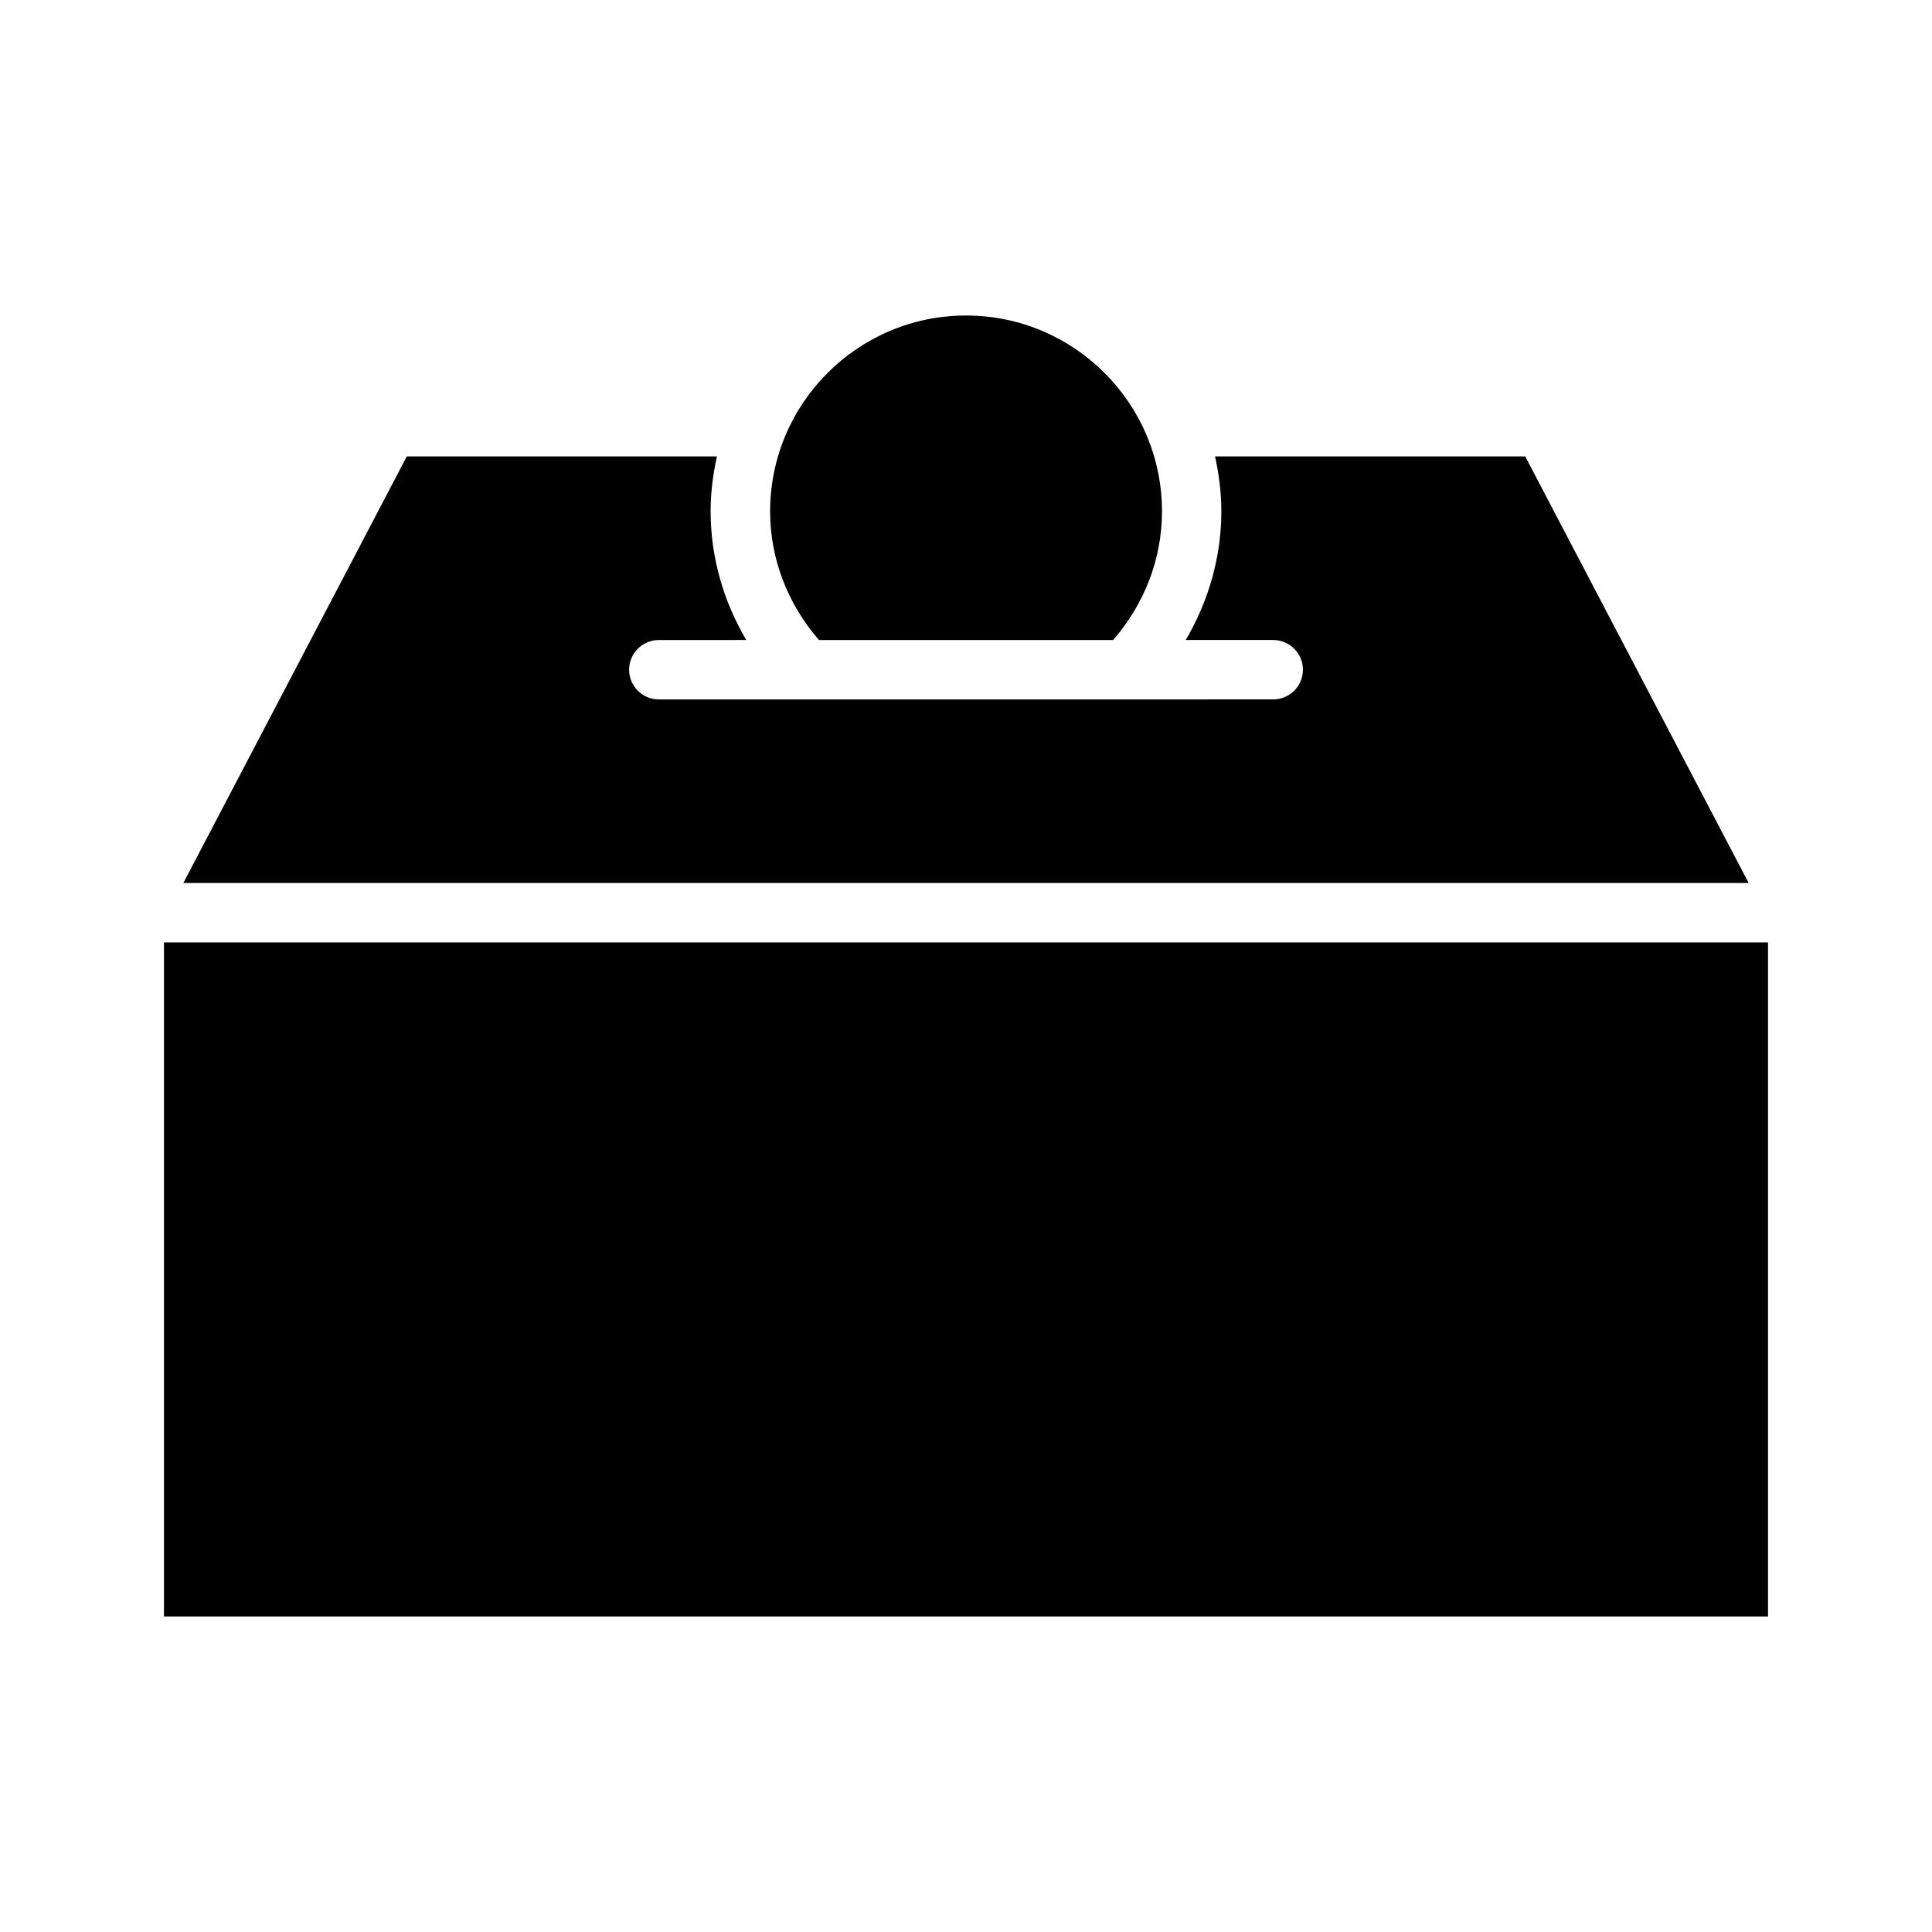
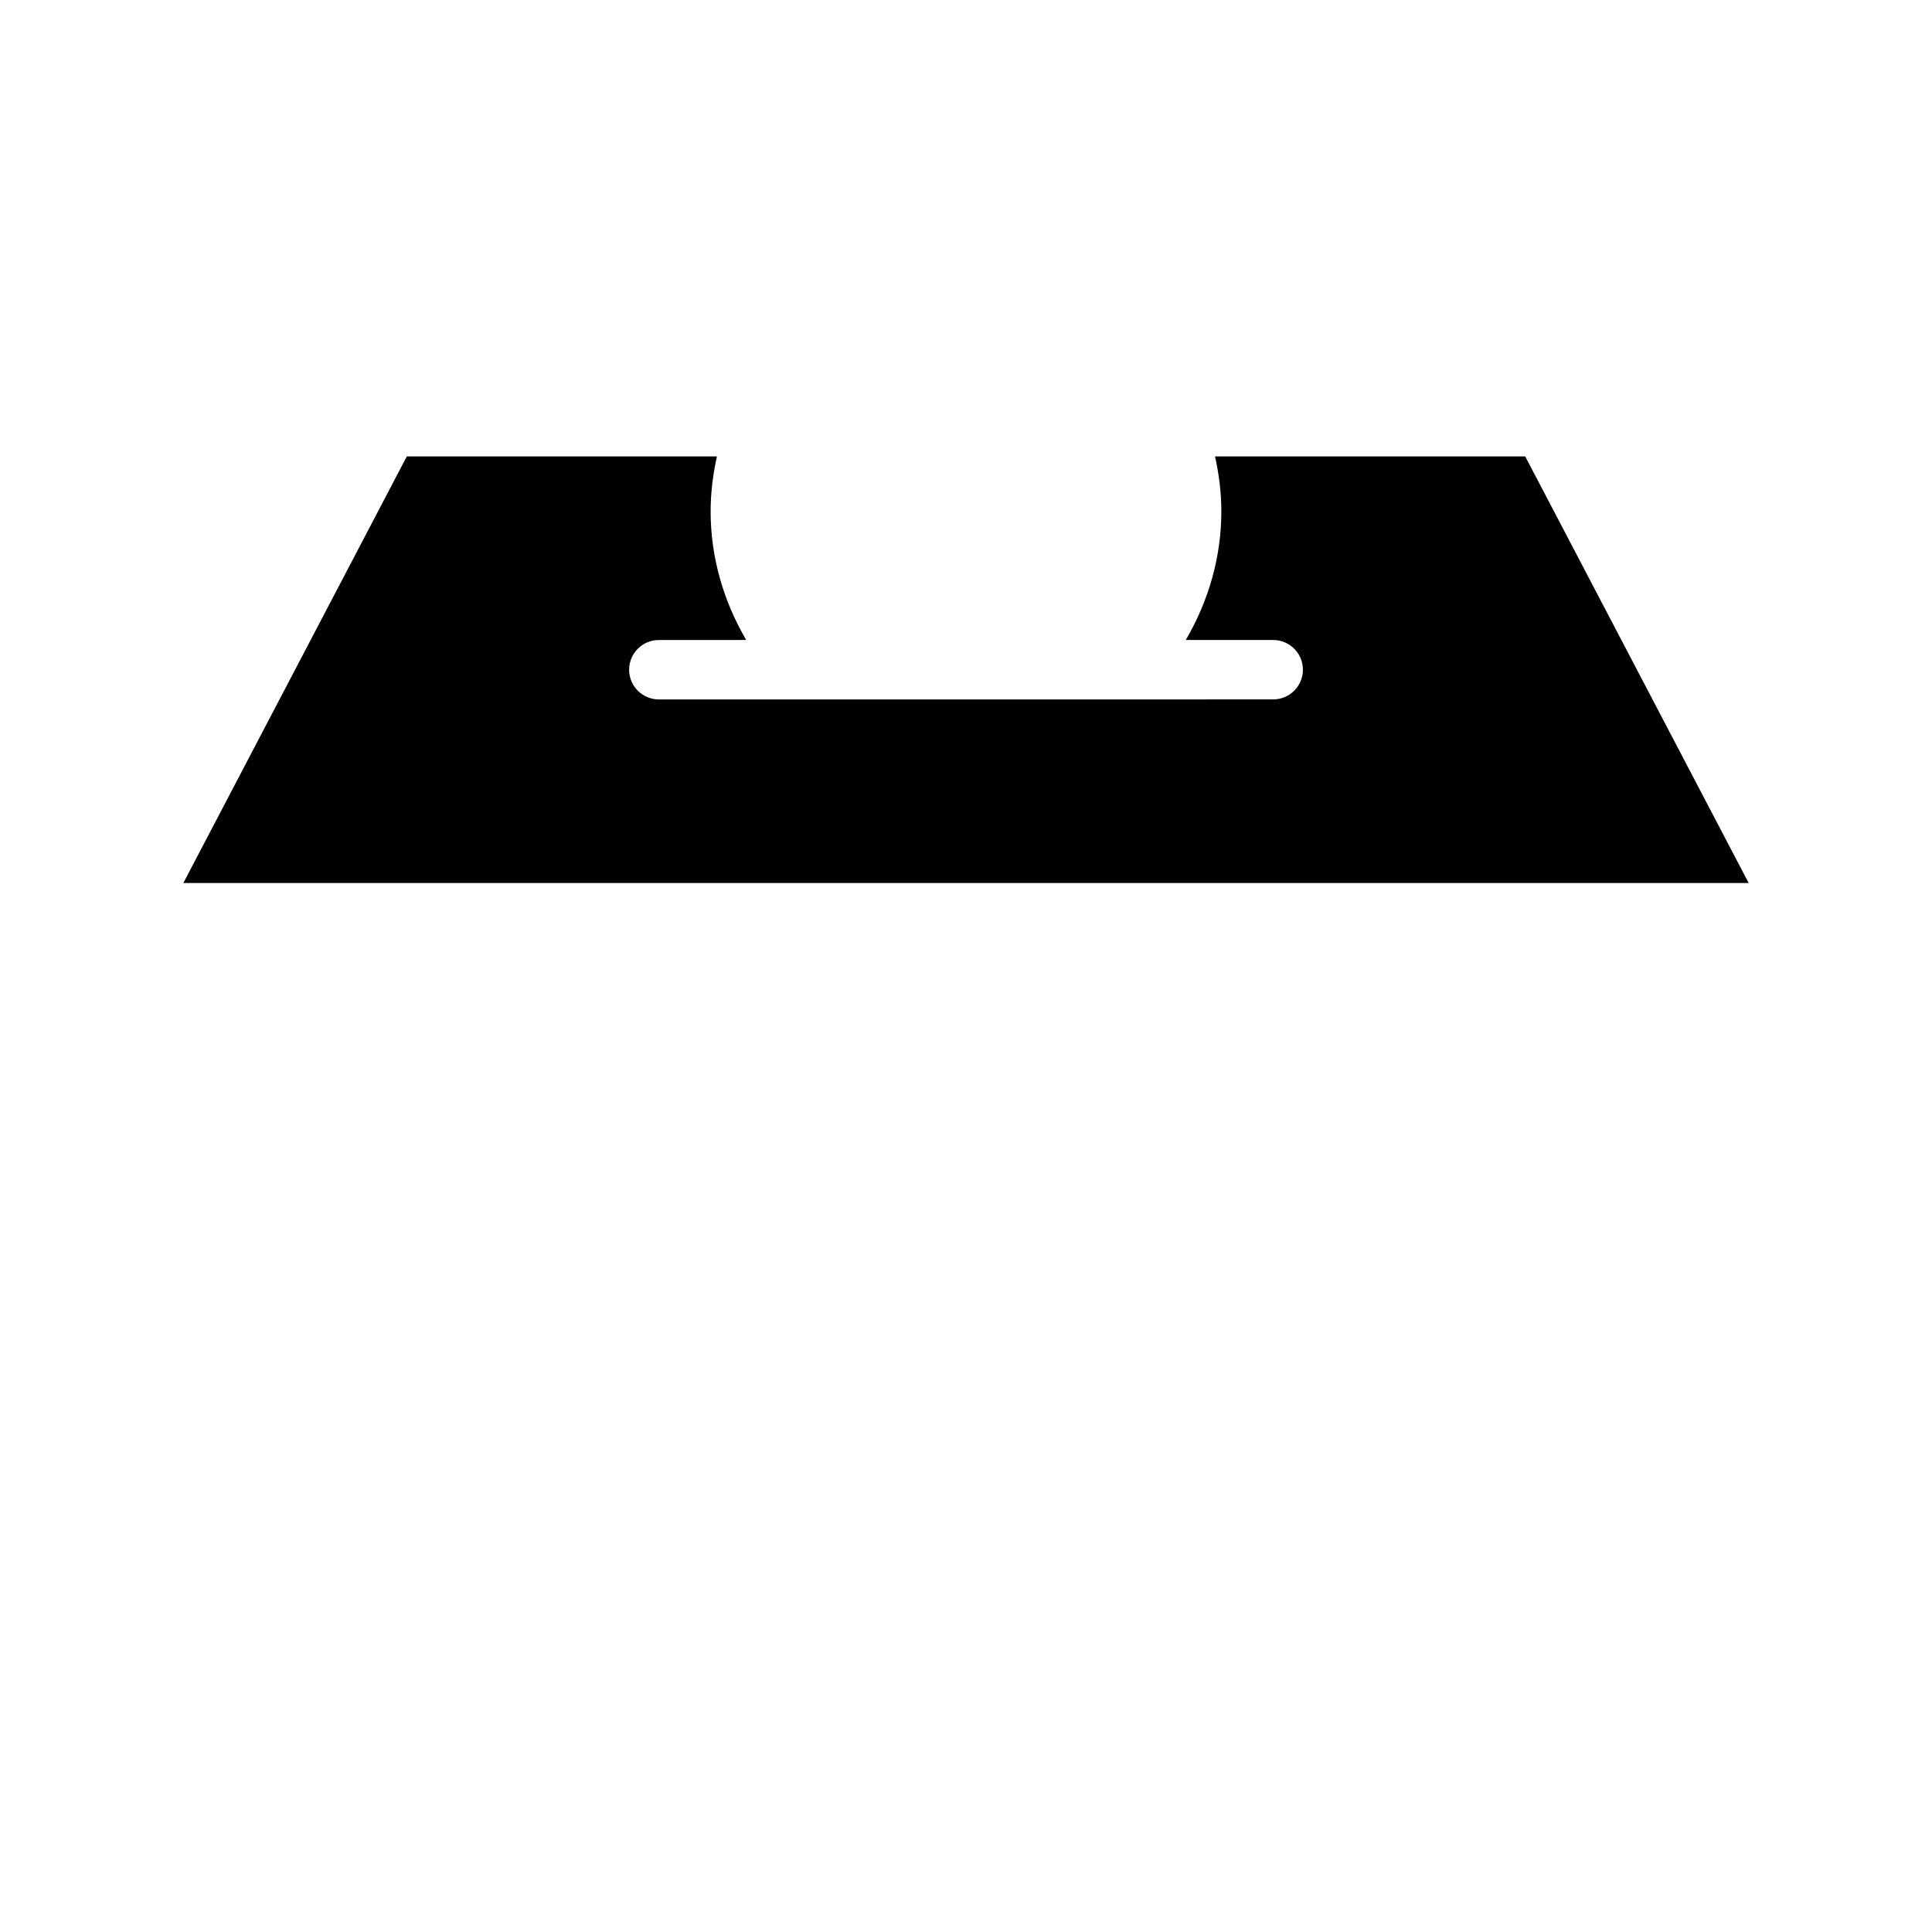
<svg xmlns="http://www.w3.org/2000/svg" fill="#000000" width="800px" height="800px" version="1.1" viewBox="144 144 512 512">
  <g>
-     <path d="m187.45 393.75h425.09v178.63h-425.09z" />
-     <path d="m439 313.61c8.266-9.523 12.941-21.477 12.941-34.07 0-28.637-23.285-51.926-51.926-51.926-28.637 0-51.926 23.285-51.926 51.926 0 12.594 4.676 24.547 12.941 34.07z" />
+     <path d="m439 313.61z" />
    <path d="m548.2 264.96h-82.199c1.039 4.707 1.668 9.574 1.668 14.578 0 12.121-3.402 23.773-9.43 34.07h23.176c4.344 0 7.871 3.527 7.871 7.871s-3.527 7.871-7.871 7.871l-162.82 0.004c-4.344 0-7.871-3.527-7.871-7.871s3.527-7.871 7.871-7.871l23.16-0.004c-6.031-10.297-9.43-21.93-9.43-34.07 0-5.023 0.629-9.871 1.668-14.578h-82.184l-59.215 113.04h414.82z" />
  </g>
</svg>